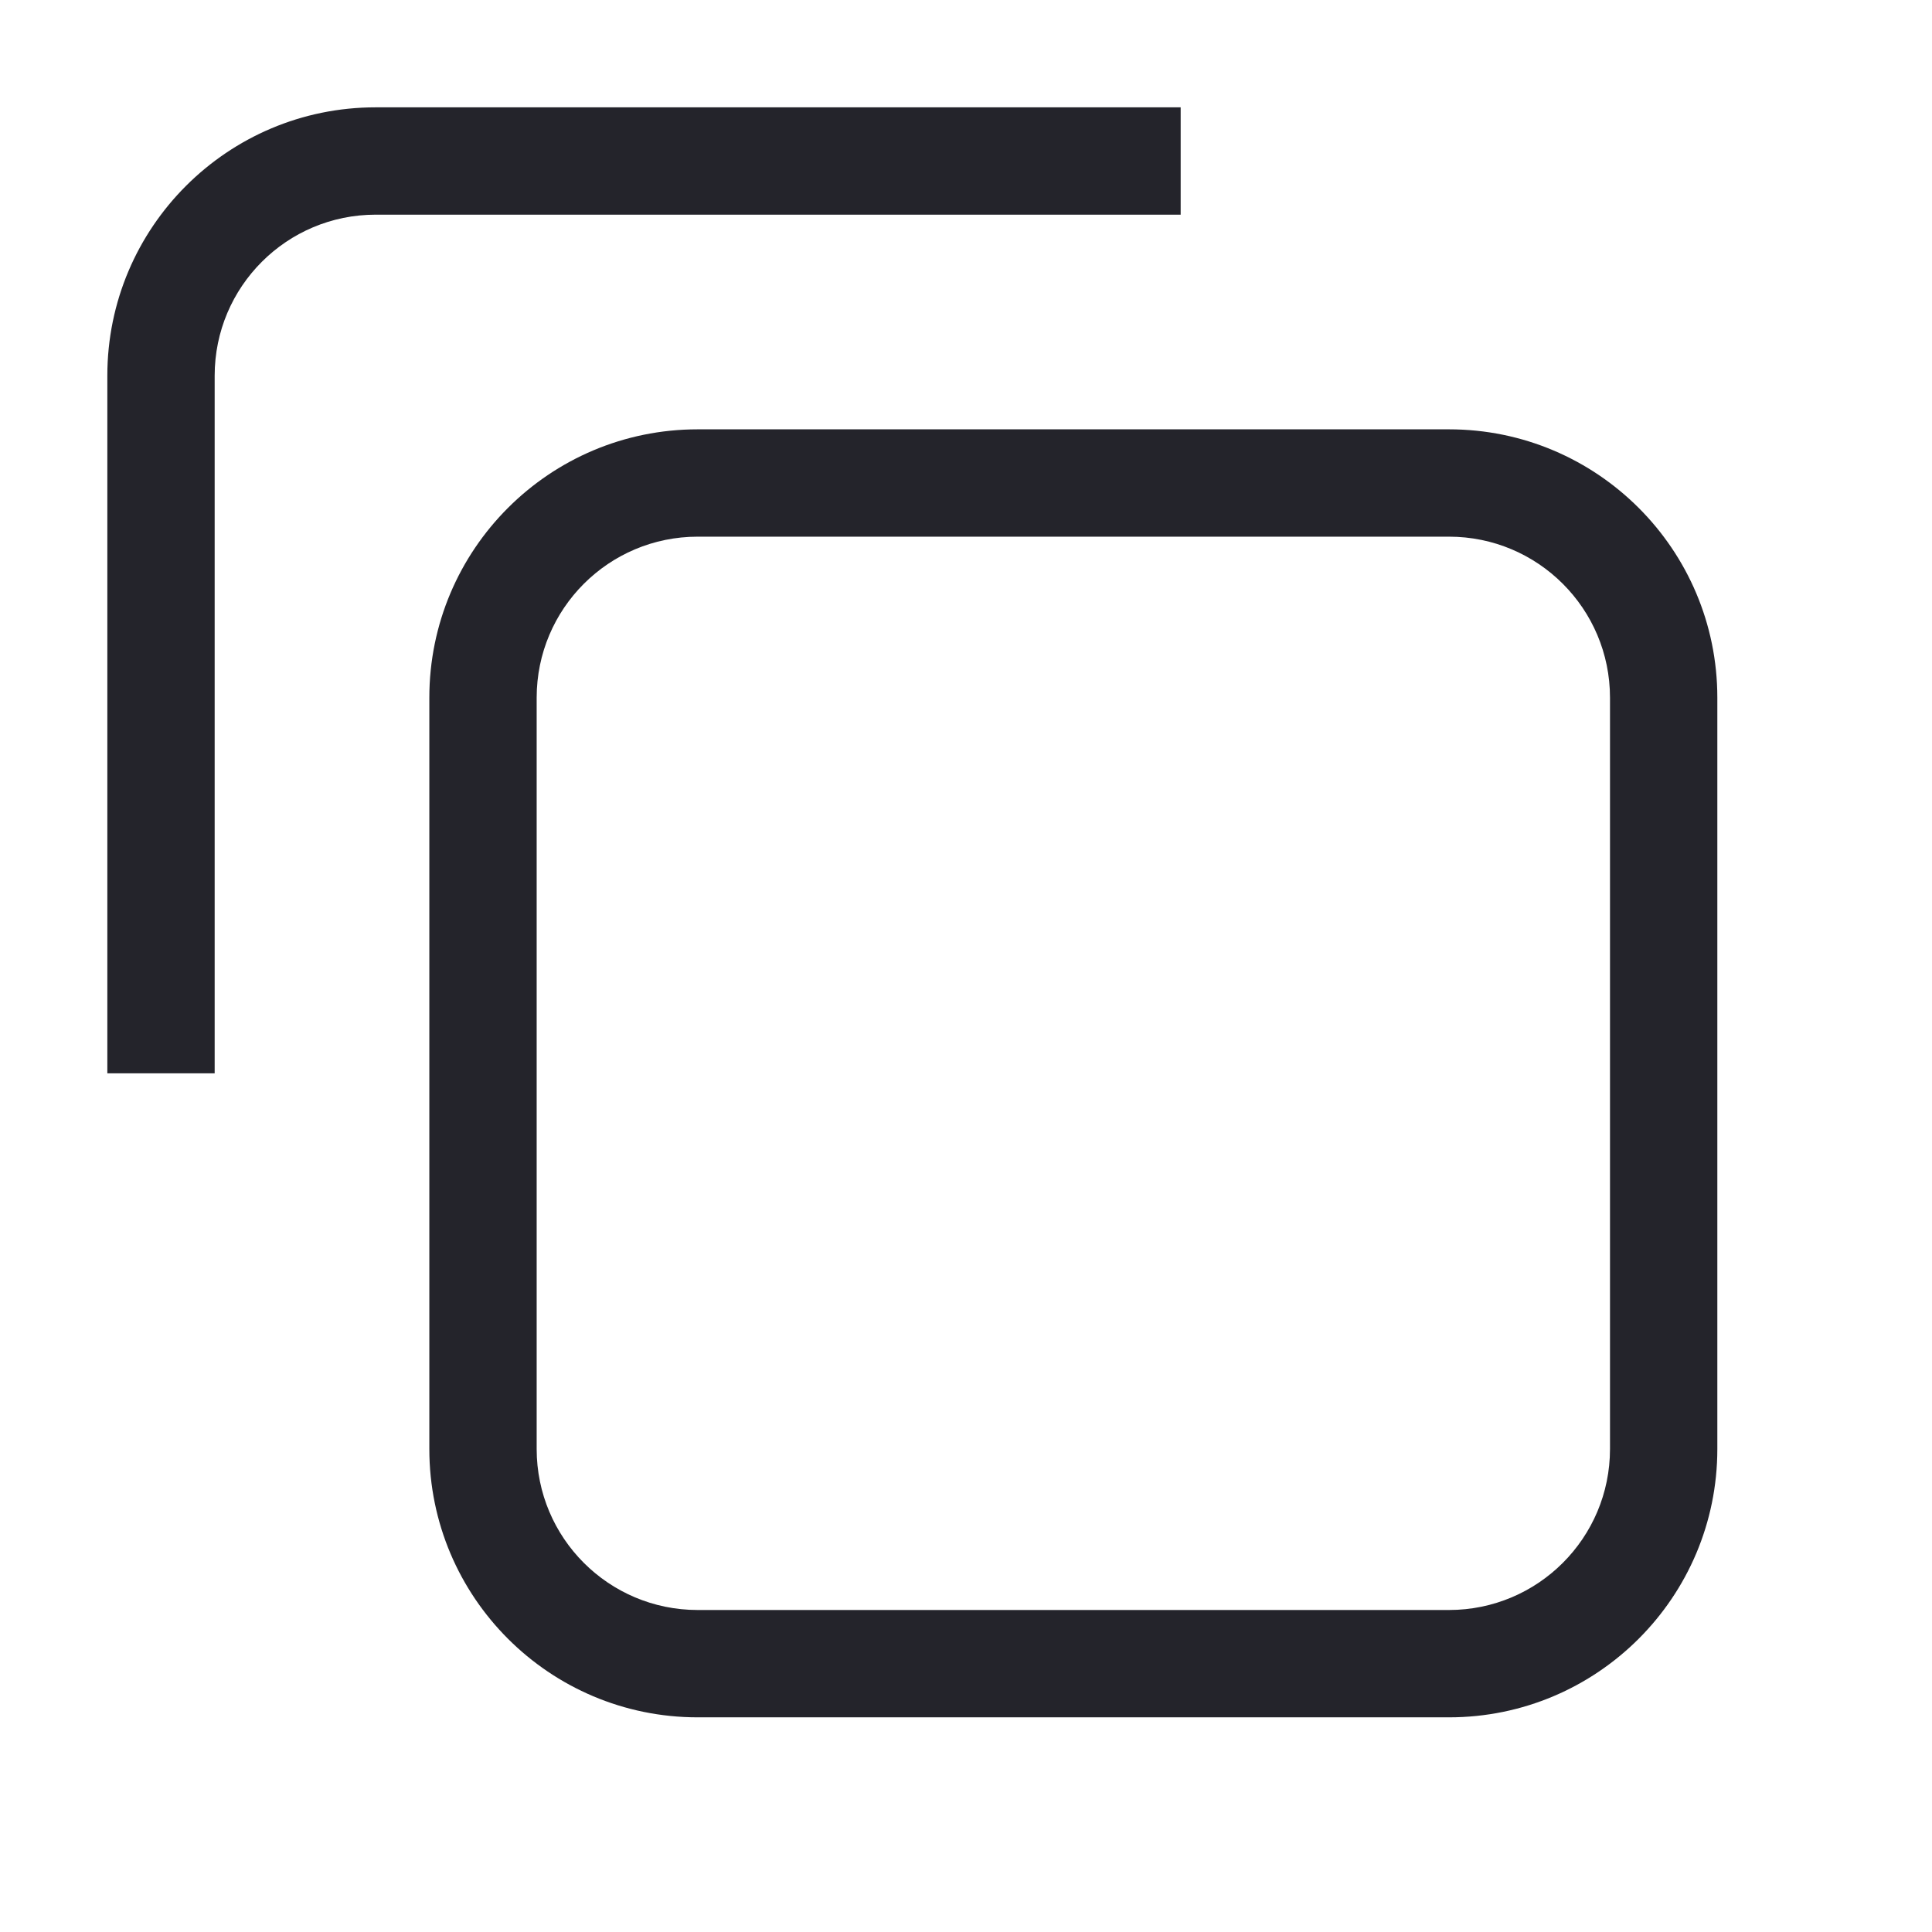
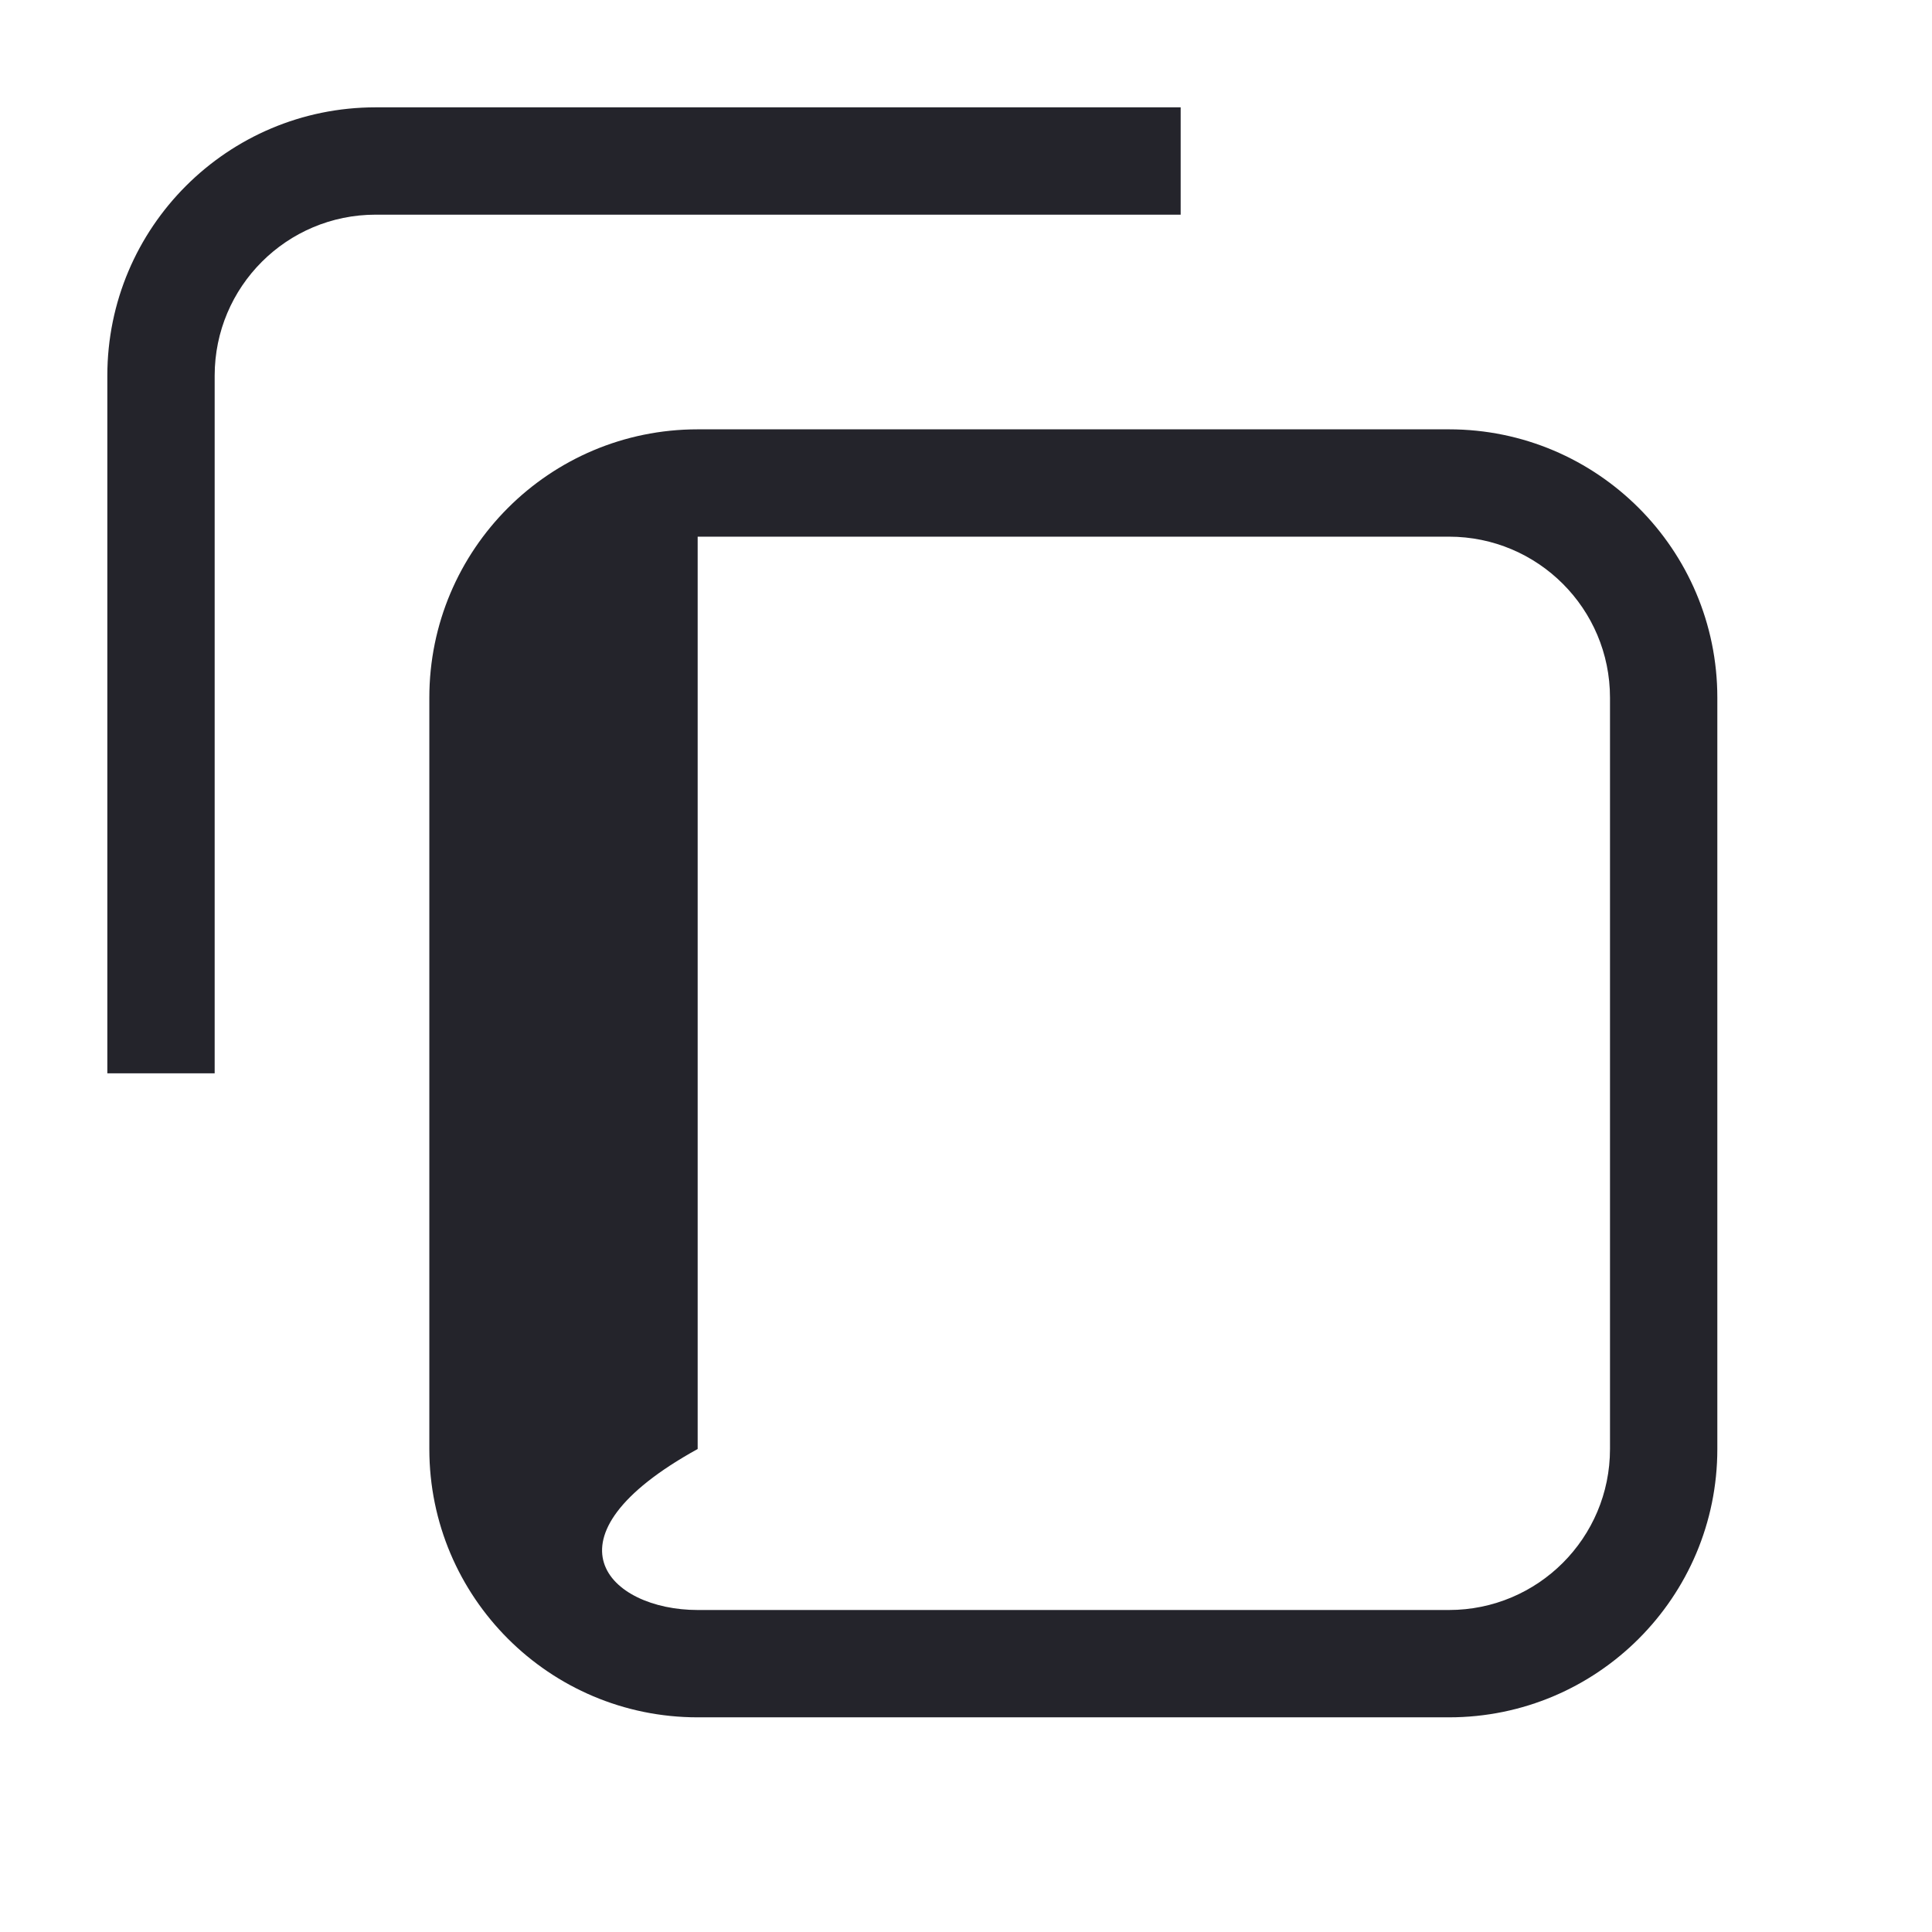
<svg xmlns="http://www.w3.org/2000/svg" width="36" height="36" viewBox="0 0 36 36" fill="none">
-   <path fill-rule="evenodd" clip-rule="evenodd" d="M2 7C2 4.239 4.239 2 7 2H22V4H7C5.343 4 4 5.343 4 7V20H2V7ZM8 13C8 10.239 10.239 8 13 8H27C29.761 8 32 10.239 32 13V27C32 29.761 29.761 32 27 32H13C10.239 32 8 29.761 8 27V13ZM13 10C11.343 10 10 11.343 10 13V27C10 28.657 11.343 30 13 30H27C28.657 30 30 28.657 30 27V13C30 11.343 28.657 10 27 10H13Z" fill="#24242B" />
+   <path fill-rule="evenodd" clip-rule="evenodd" d="M2 7C2 4.239 4.239 2 7 2H22V4H7C5.343 4 4 5.343 4 7V20H2V7ZM8 13C8 10.239 10.239 8 13 8H27C29.761 8 32 10.239 32 13V27C32 29.761 29.761 32 27 32H13C10.239 32 8 29.761 8 27V13ZM13 10V27C10 28.657 11.343 30 13 30H27C28.657 30 30 28.657 30 27V13C30 11.343 28.657 10 27 10H13Z" fill="#24242B" />
</svg>